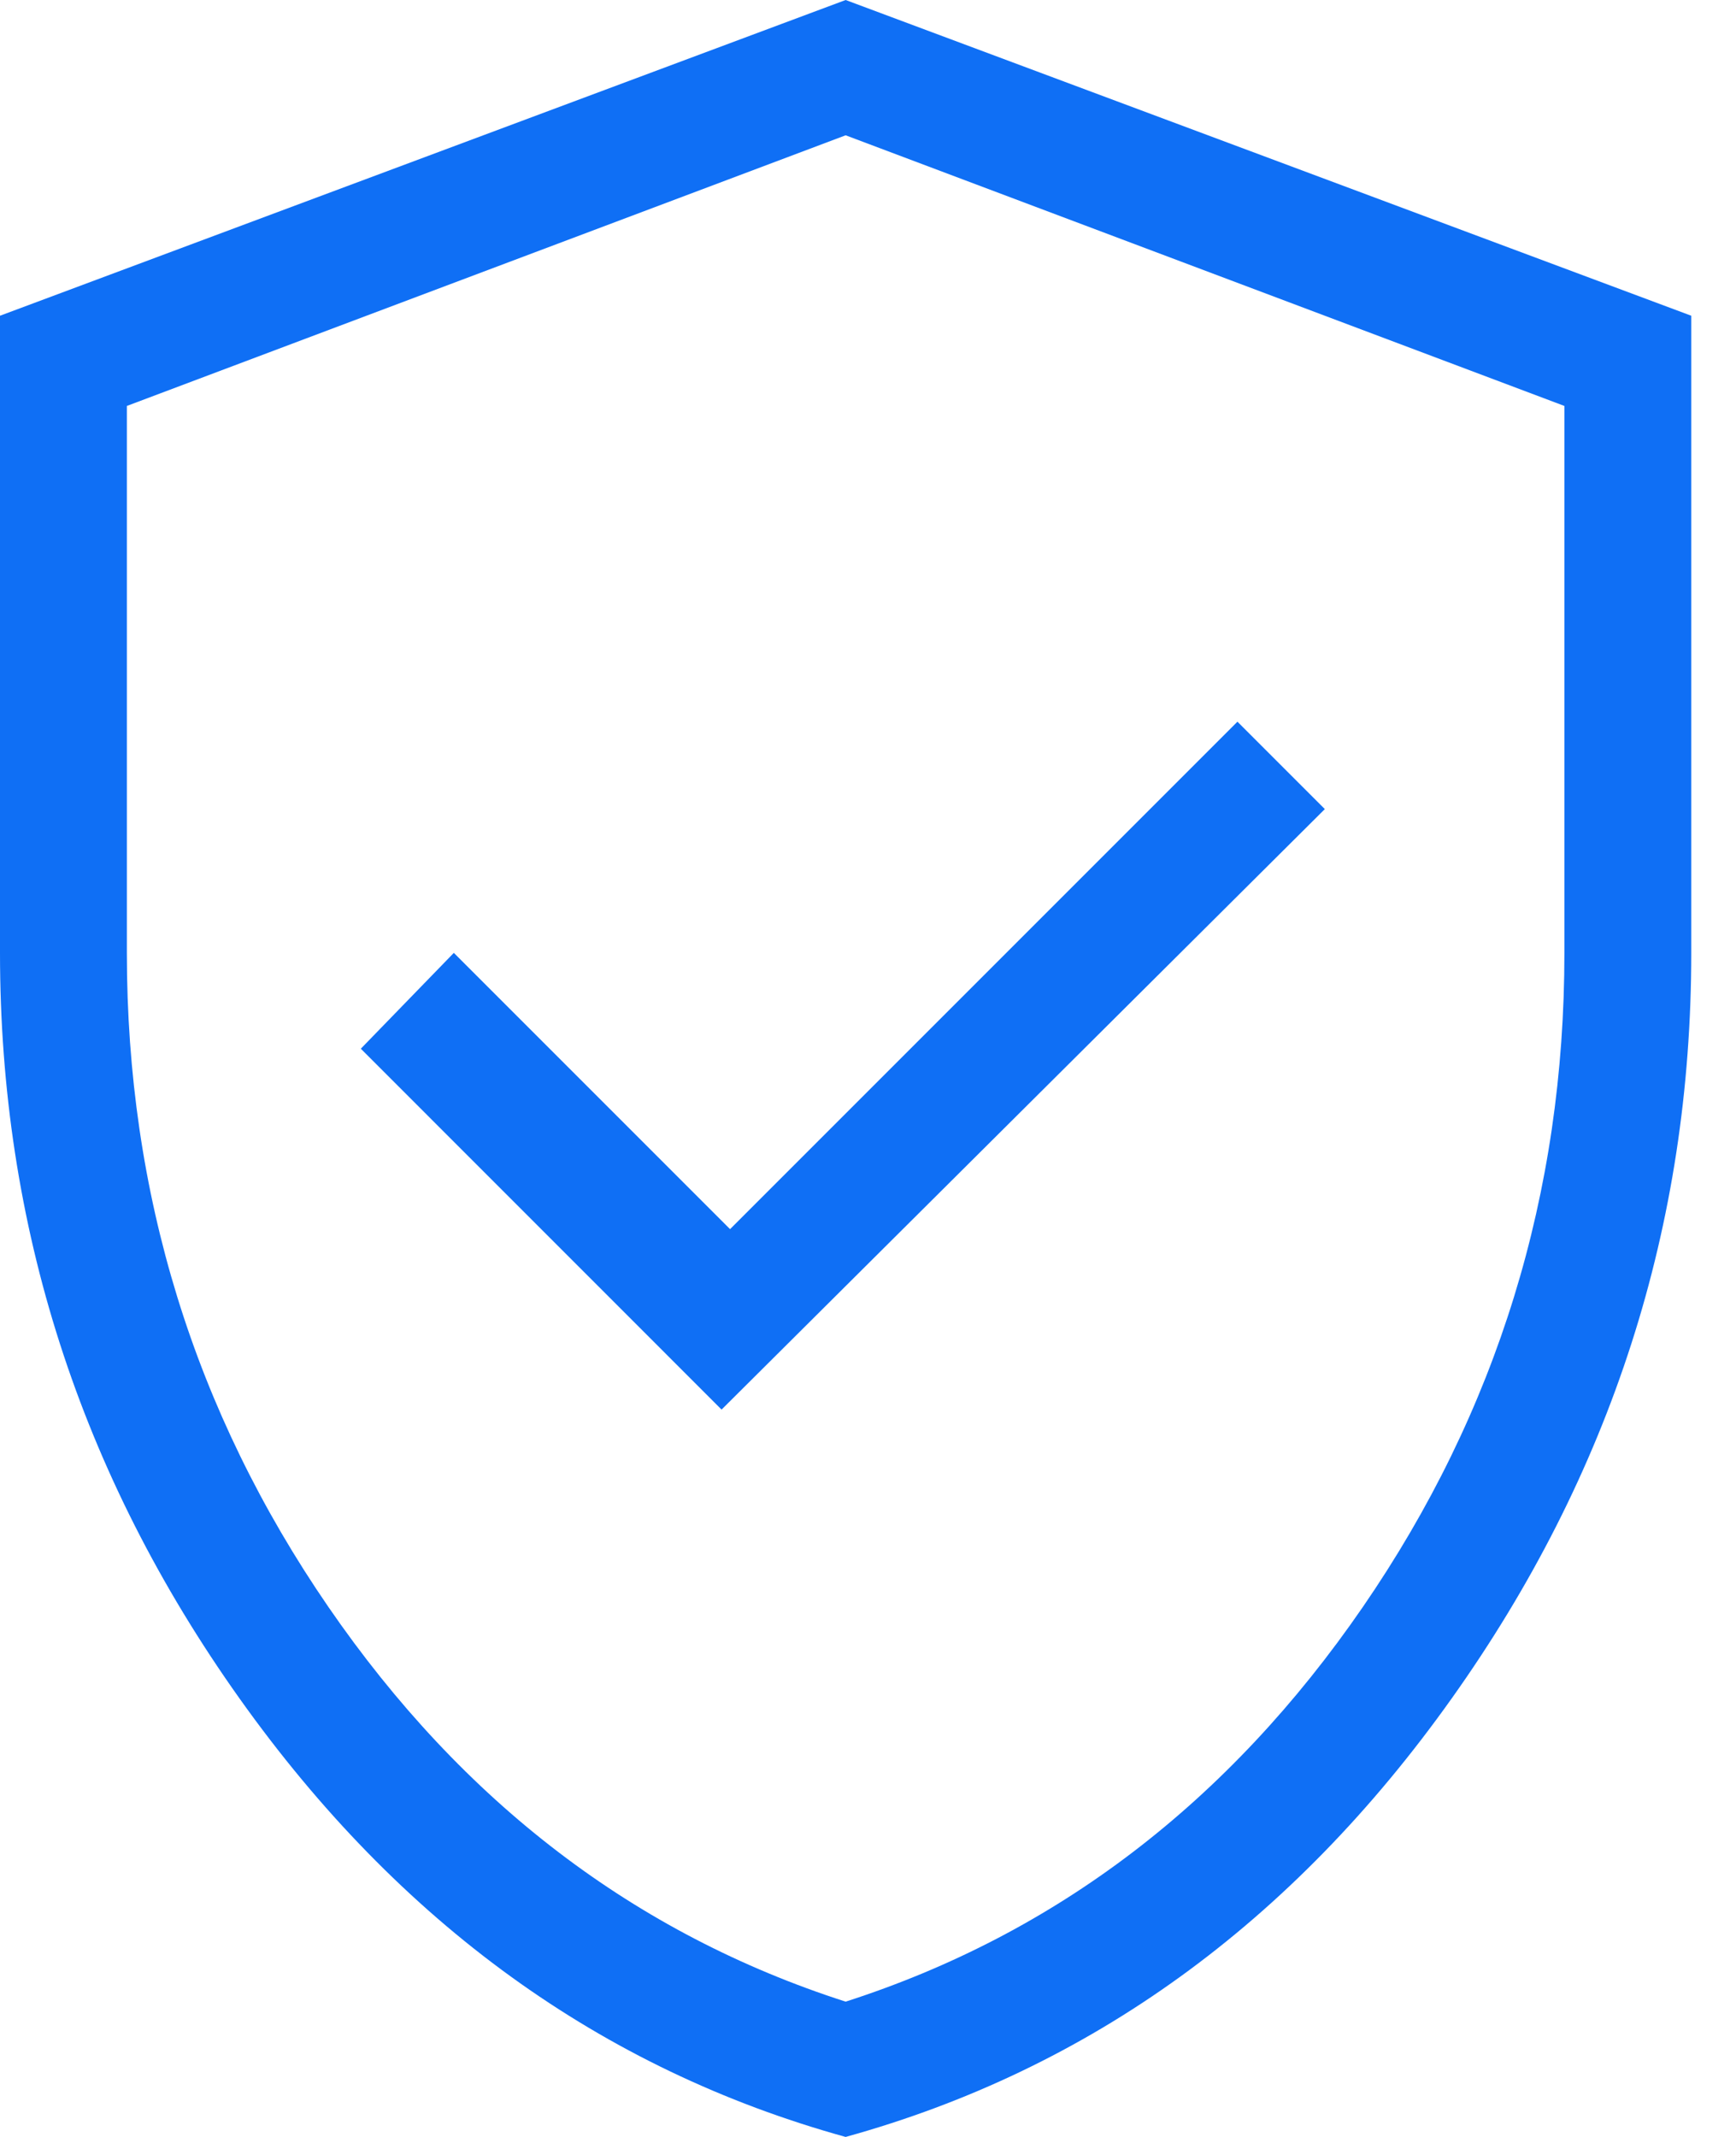
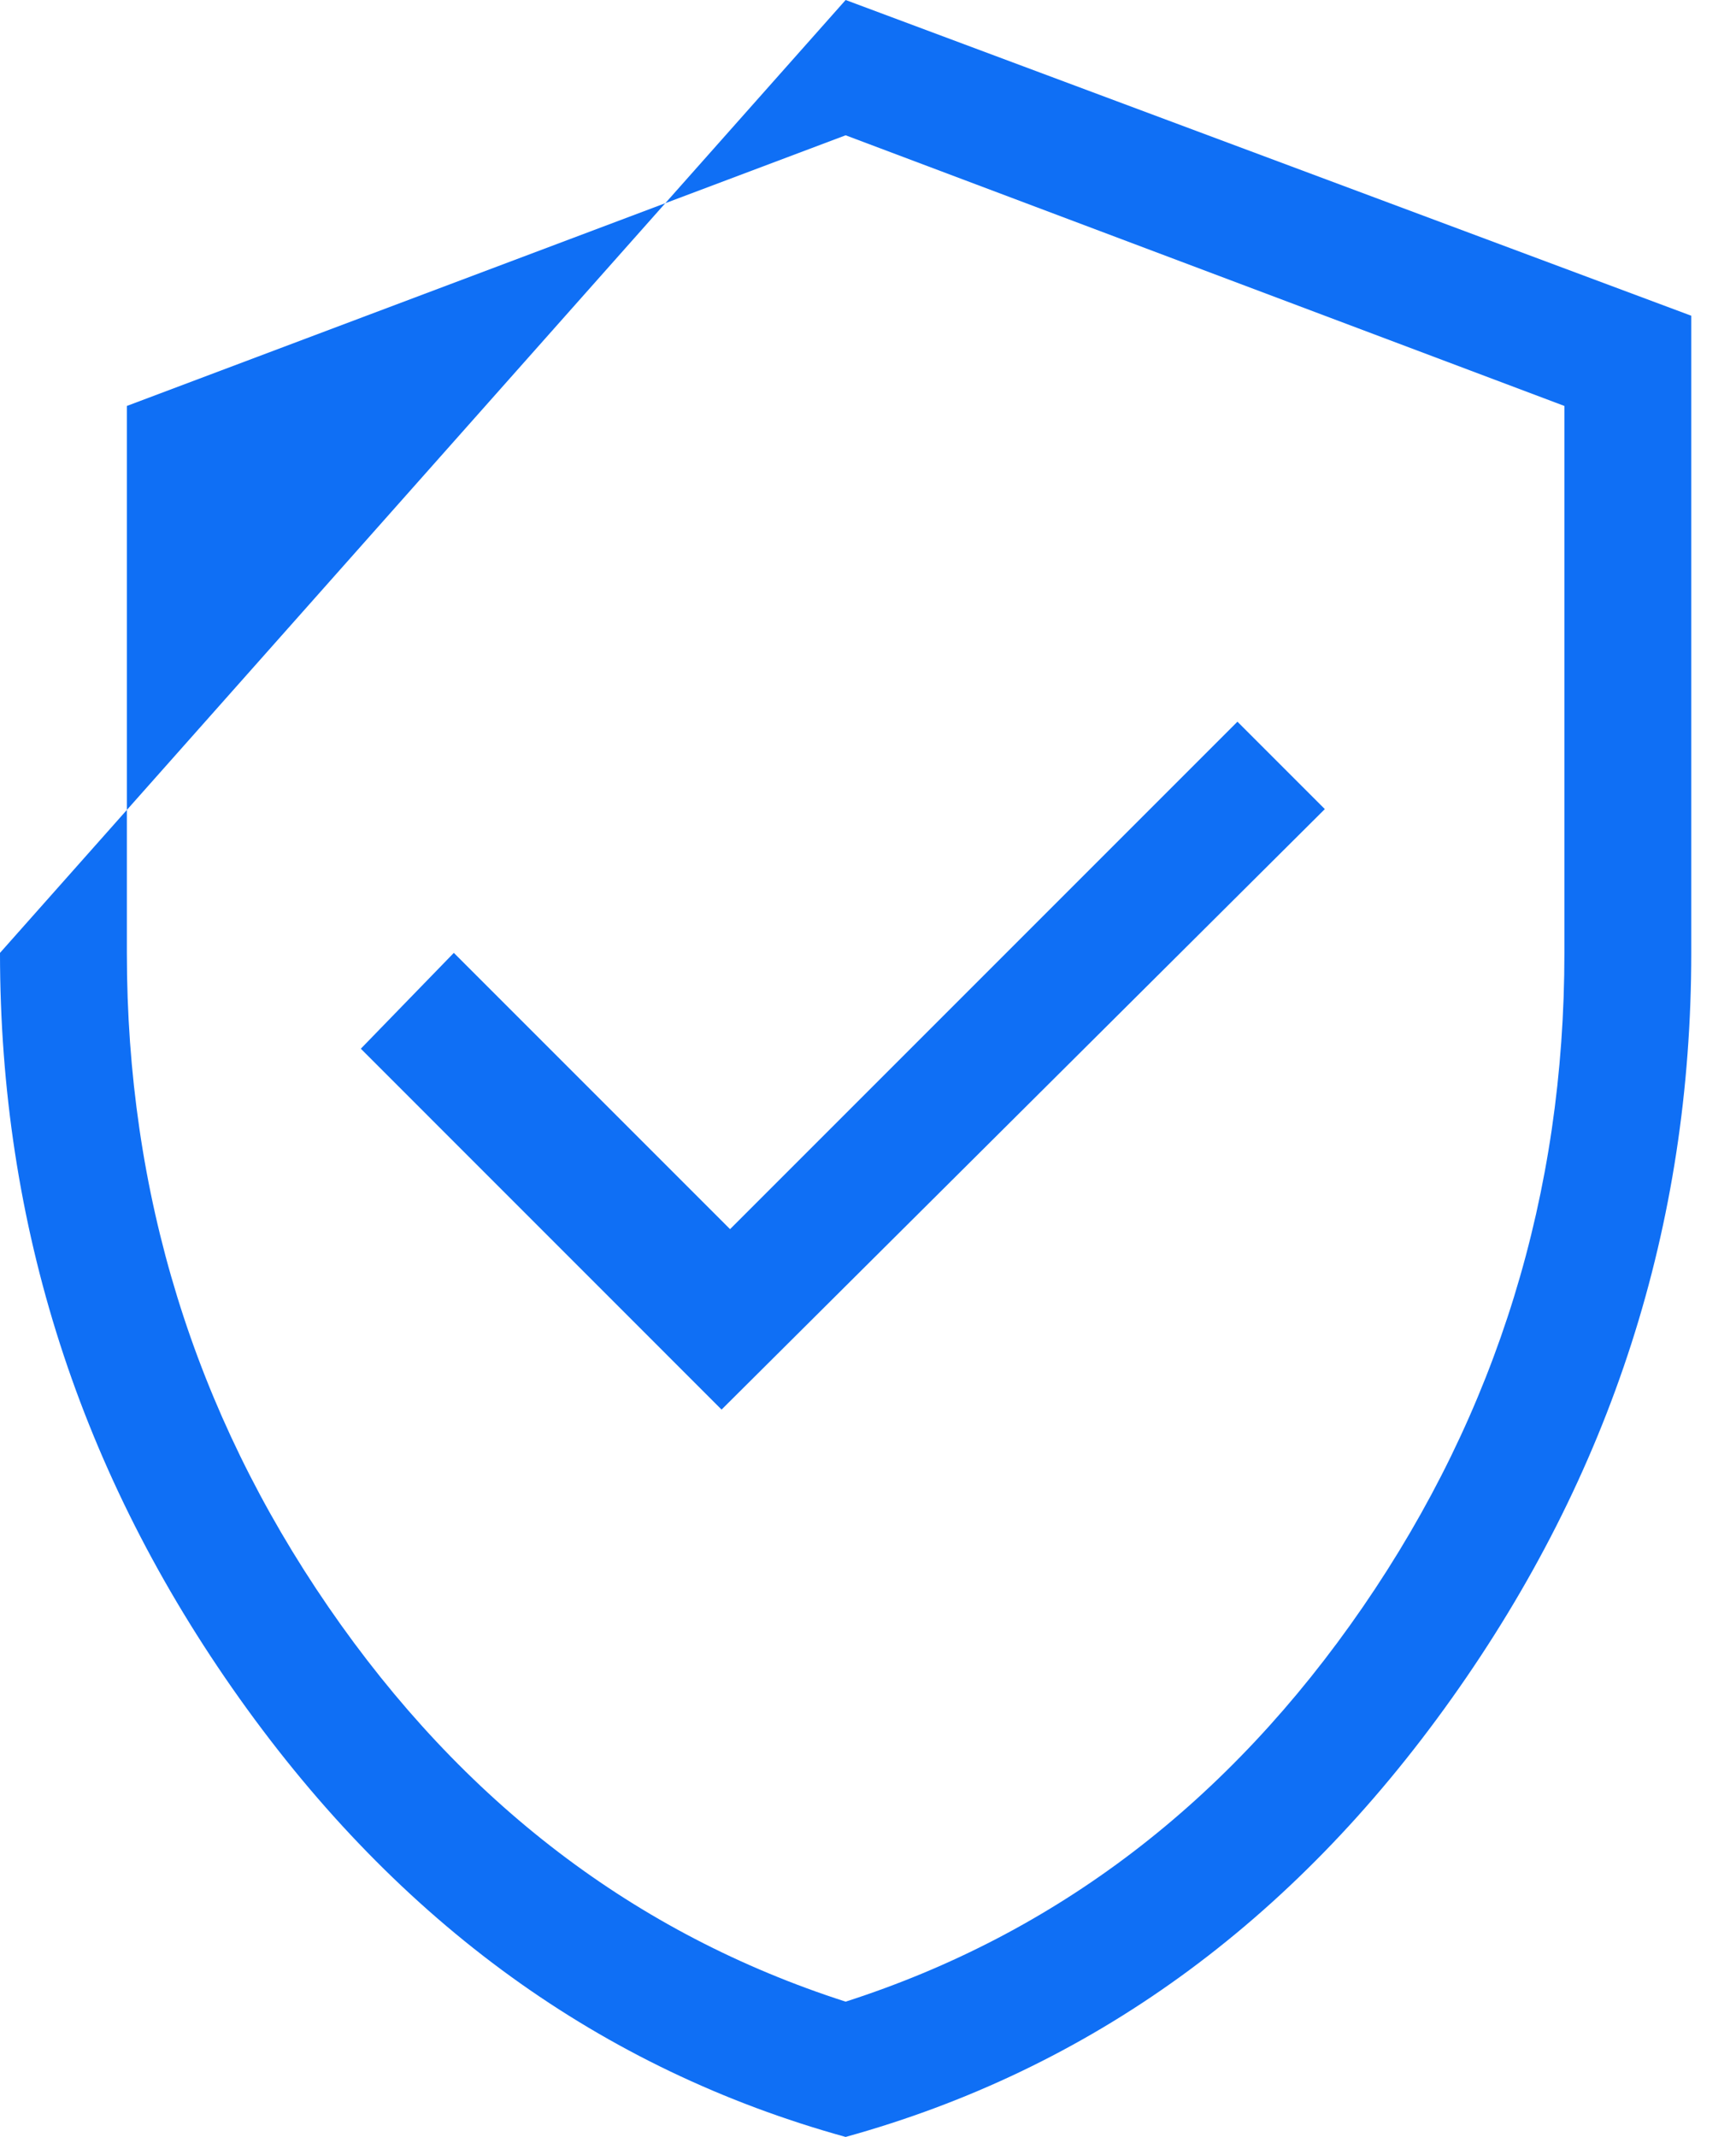
<svg xmlns="http://www.w3.org/2000/svg" width="26" height="32" viewBox="0 0 26 32" fill="none">
-   <path d="M10.807 21.108L19.842 12.116L18.533 10.807L10.934 18.406L6.797 14.269L5.404 15.704L10.807 21.108ZM12.665 32C9.006 30.987 5.981 28.799 3.588 25.435C1.196 22.072 0 18.35 0 14.269V4.728L12.665 0L25.33 4.728V14.269C25.33 18.35 24.134 22.072 21.741 25.435C19.349 28.799 16.324 30.987 12.665 32ZM12.665 29.974C15.817 28.96 18.399 26.99 20.412 24.063C22.424 21.136 23.43 17.872 23.43 14.269V6.079L12.665 2.026L1.9 6.079V14.269C1.9 17.872 2.906 21.136 4.918 24.063C6.931 26.99 9.513 28.96 12.665 29.974Z" fill="#0F6FF5" />
+   <path d="M10.807 21.108L19.842 12.116L18.533 10.807L10.934 18.406L6.797 14.269L5.404 15.704L10.807 21.108ZM12.665 32C9.006 30.987 5.981 28.799 3.588 25.435C1.196 22.072 0 18.35 0 14.269L12.665 0L25.33 4.728V14.269C25.33 18.35 24.134 22.072 21.741 25.435C19.349 28.799 16.324 30.987 12.665 32ZM12.665 29.974C15.817 28.96 18.399 26.99 20.412 24.063C22.424 21.136 23.43 17.872 23.43 14.269V6.079L12.665 2.026L1.9 6.079V14.269C1.9 17.872 2.906 21.136 4.918 24.063C6.931 26.99 9.513 28.96 12.665 29.974Z" fill="#0F6FF5" />
</svg>